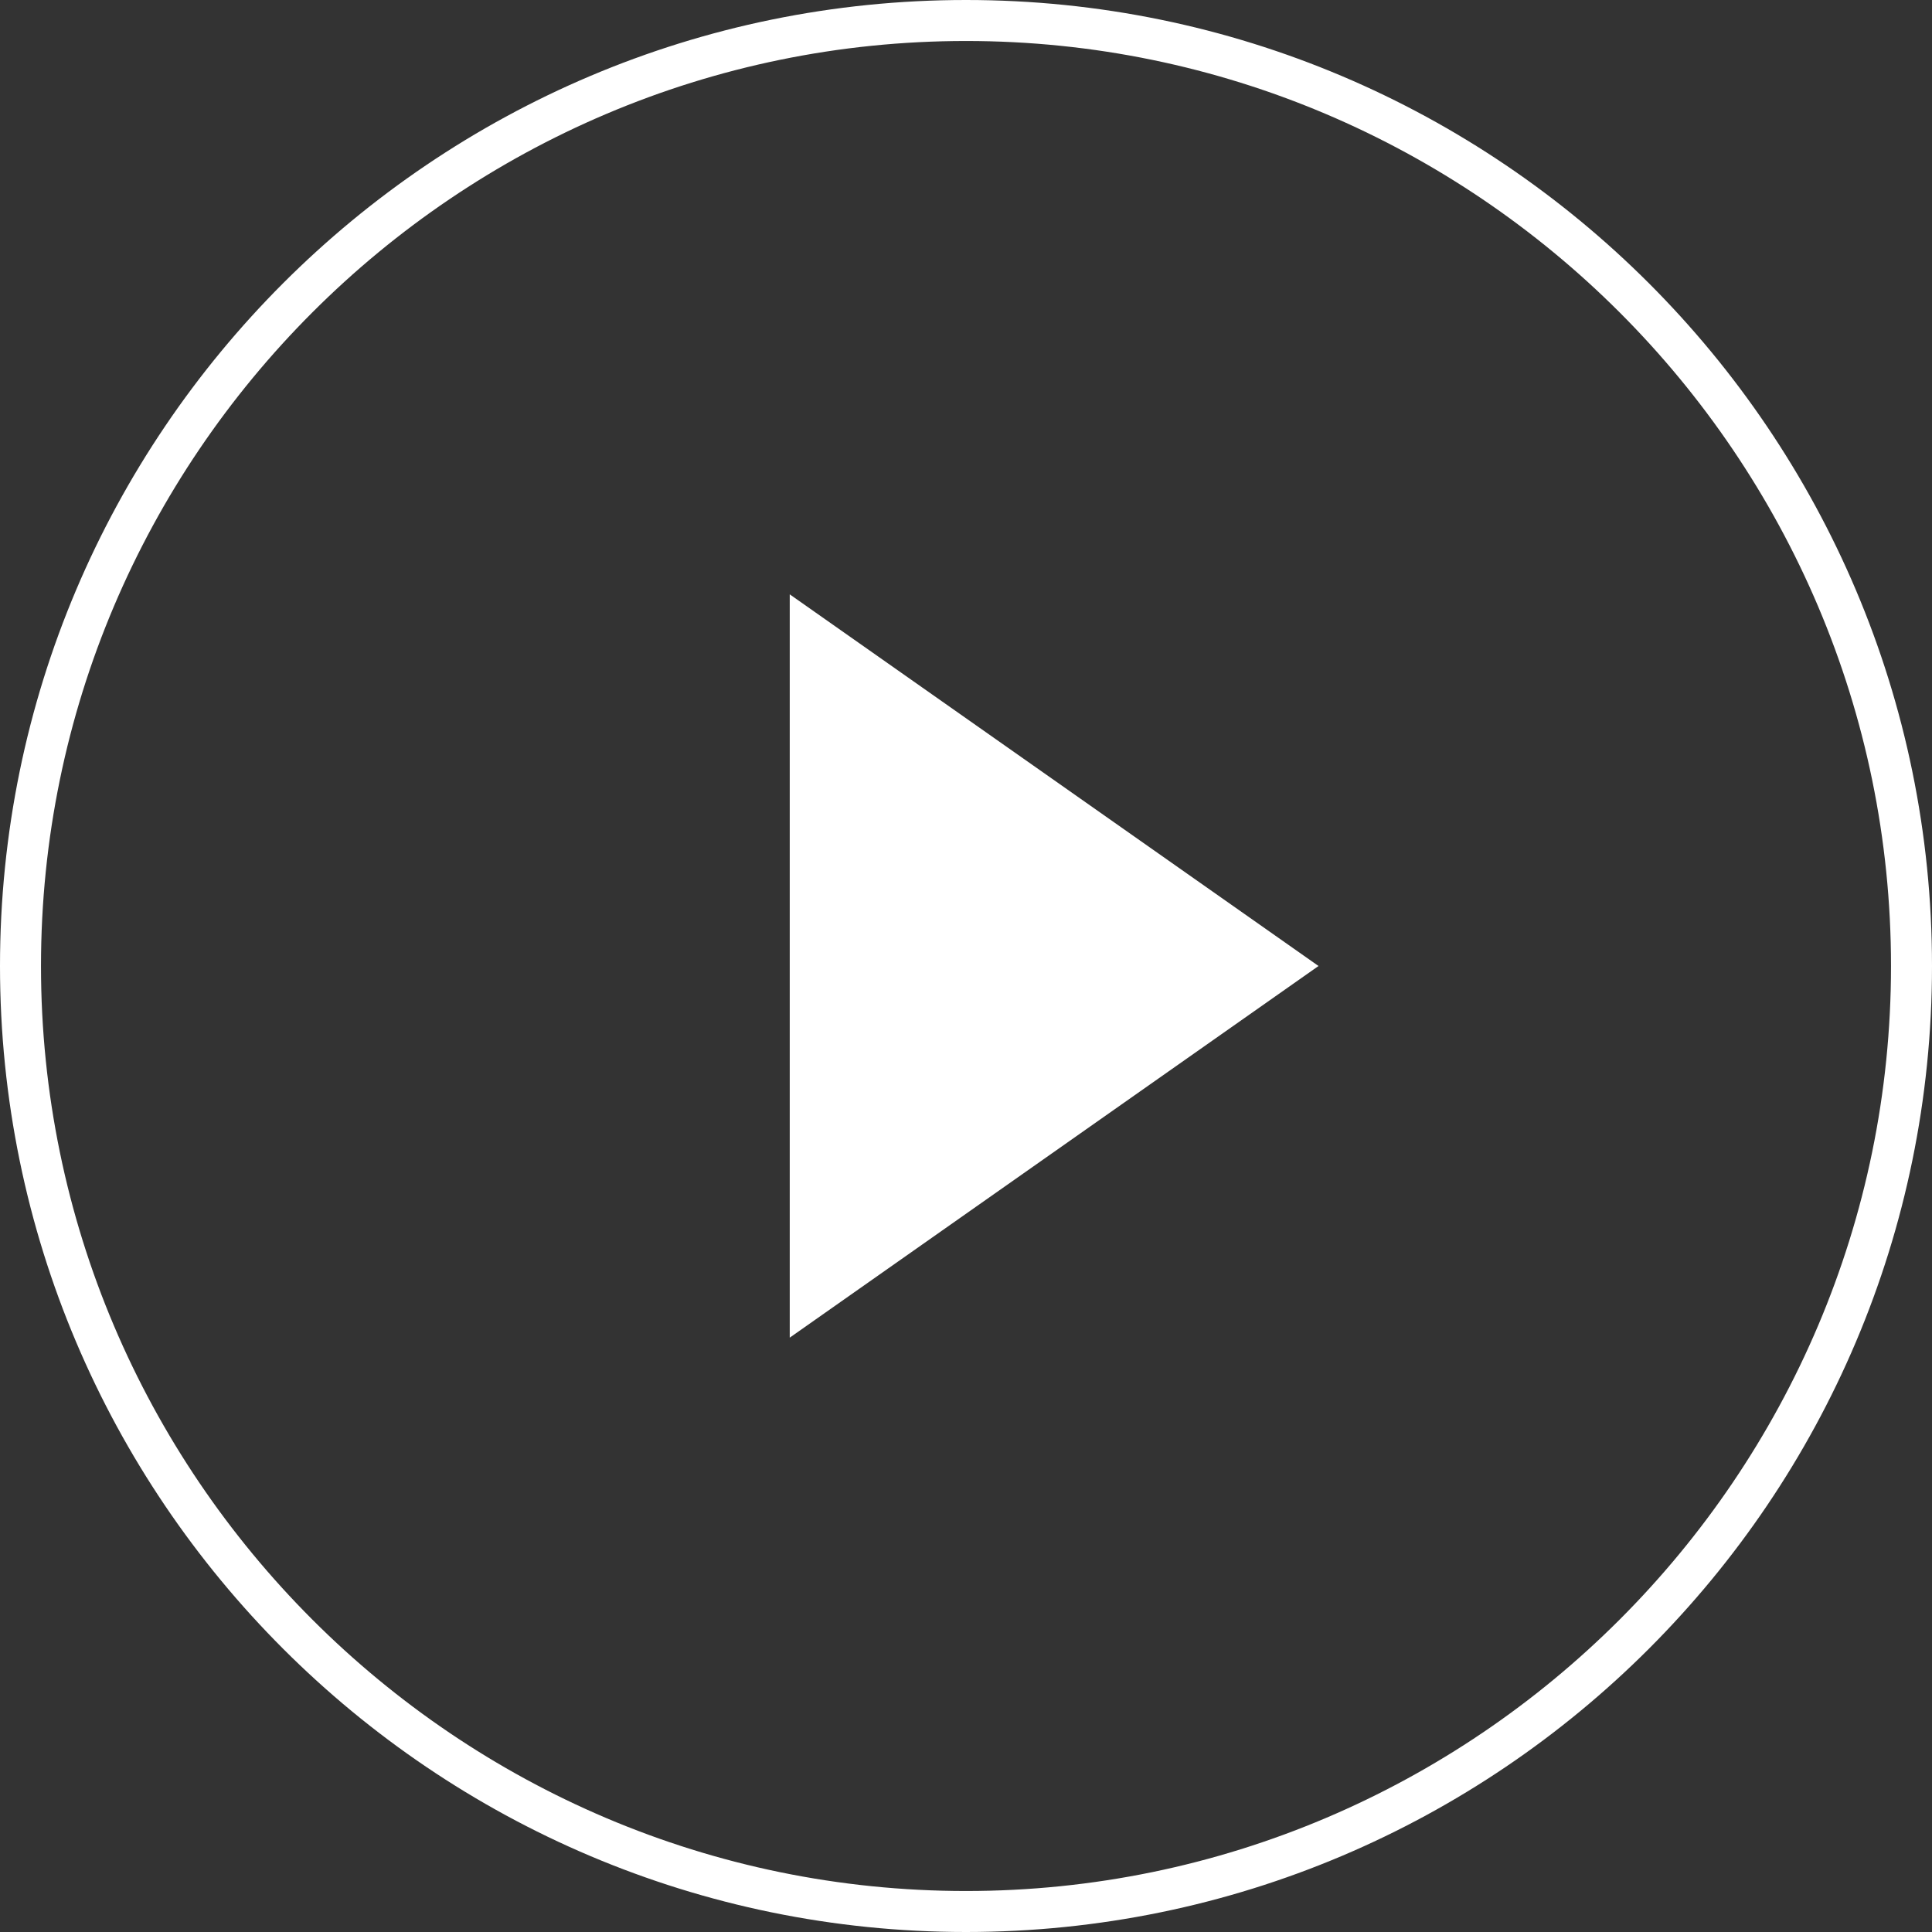
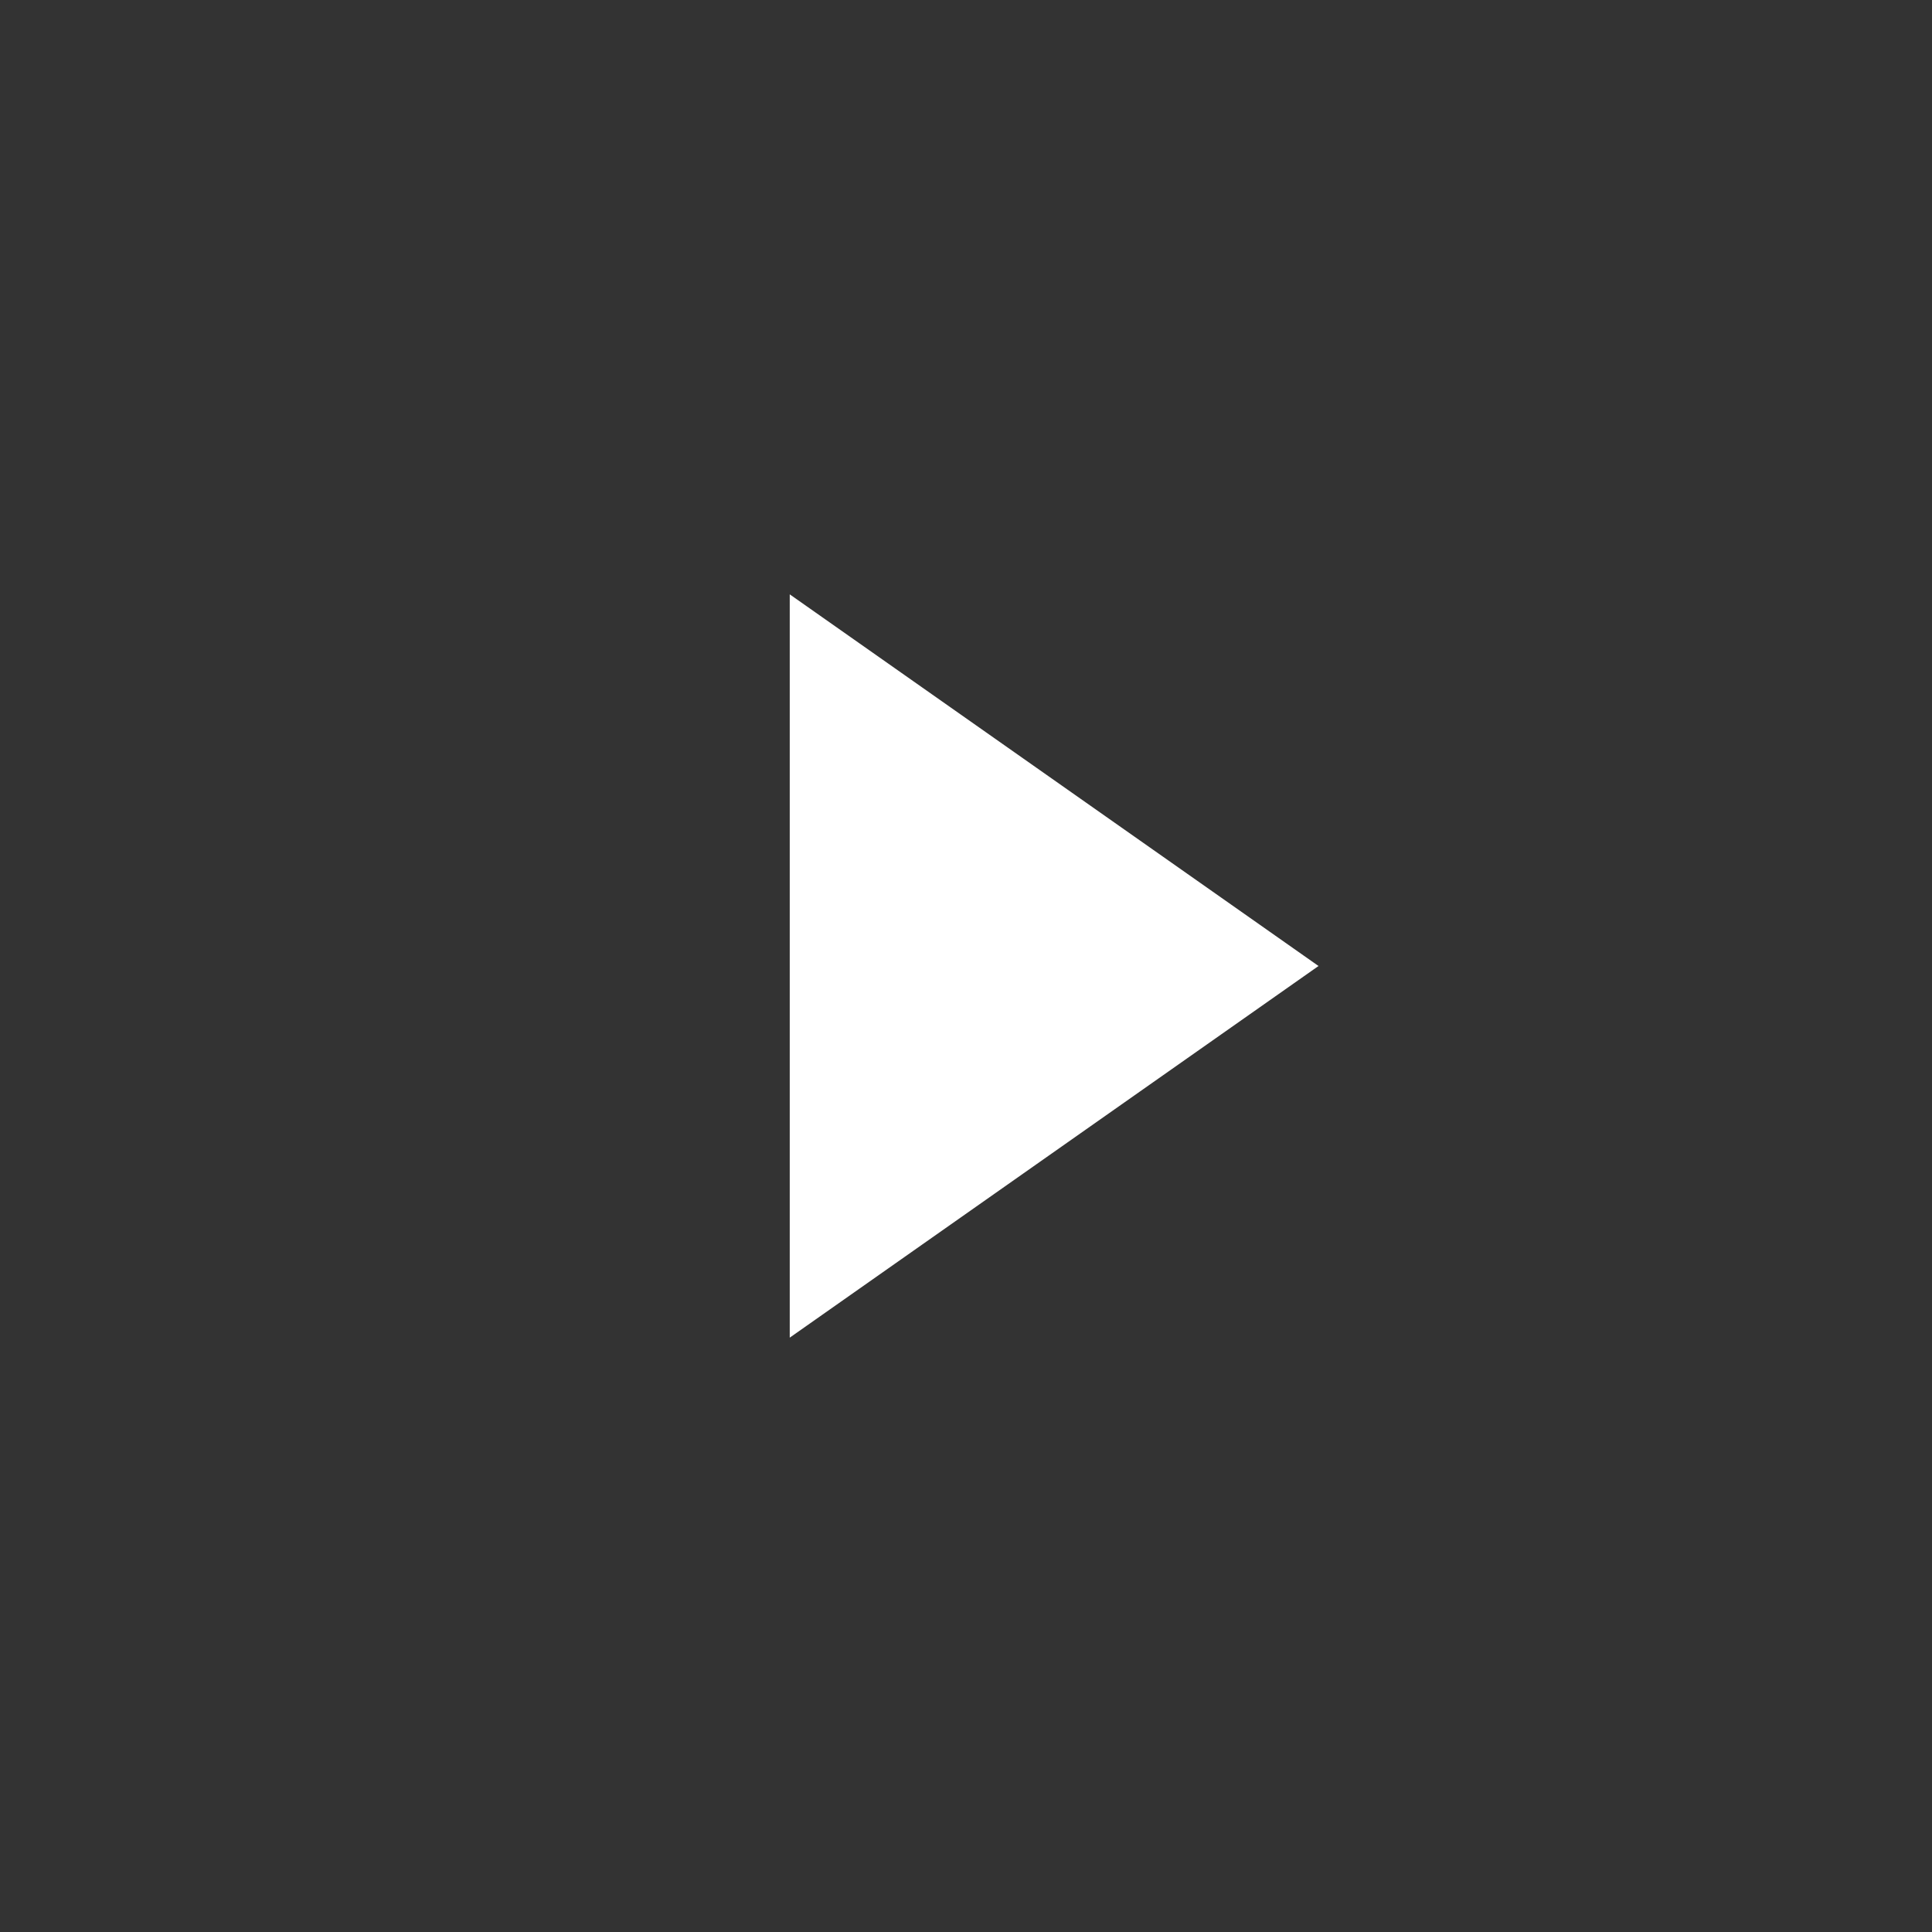
<svg xmlns="http://www.w3.org/2000/svg" version="1.1" id="レイヤー_1" x="0px" y="0px" viewBox="0 0 141.4 141.4" style="enable-background:new 0 0 141.4 141.4;" xml:space="preserve">
  <rect x="0" y="0" width="141.4" height="141.4" fill="#333333" stroke="none" />
  <style type="text/css">
	.st0{fill:#FFFFFF;}
</style>
  <g>
-     <path class="st0" d="M70.7,141.4c-39,0-70.7-31.7-70.7-70.7S31.7,0,70.7,0c39,0,70.7,31.7,70.7,70.7S109.7,141.4,70.7,141.4z    M70.7,3C33.4,3,3,33.4,3,70.7s30.4,67.7,67.7,67.7s67.7-30.4,67.7-67.7S108,3,70.7,3z" />
-   </g>
+     </g>
  <g>
    <polygon class="st0" points="96.5,70.7 57.8,43.5 57.8,97.9  " />
  </g>
</svg>